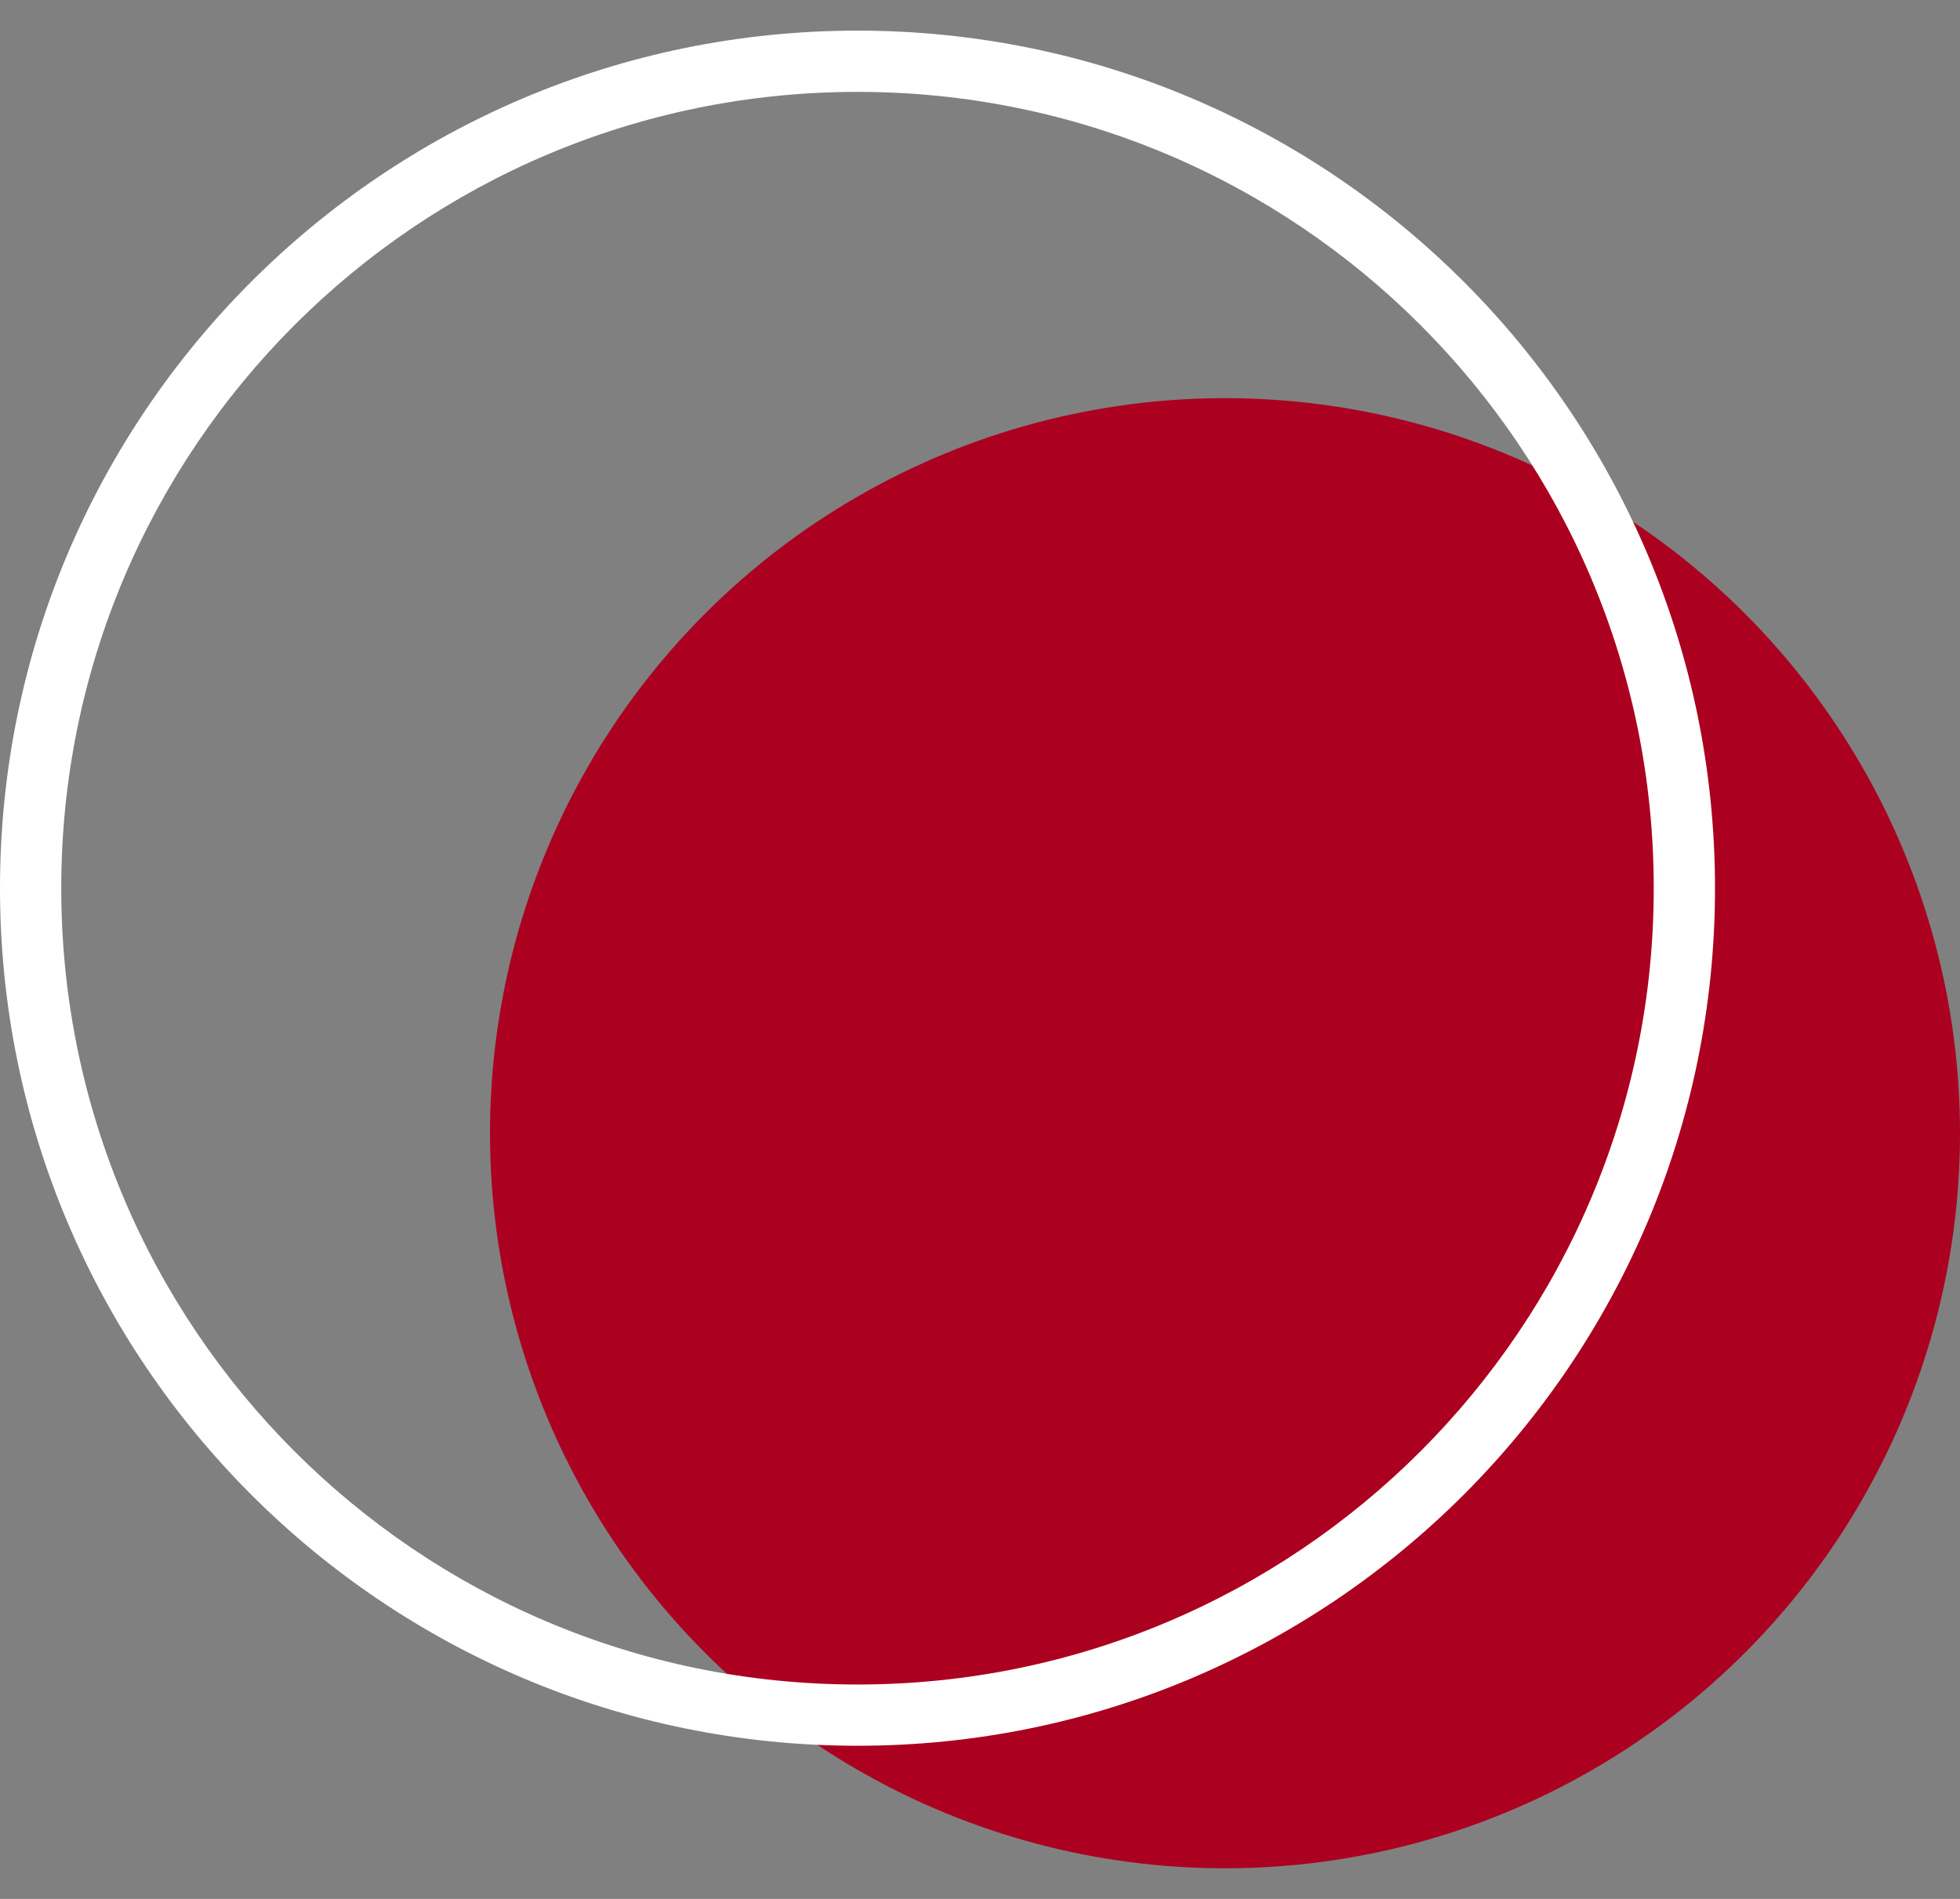
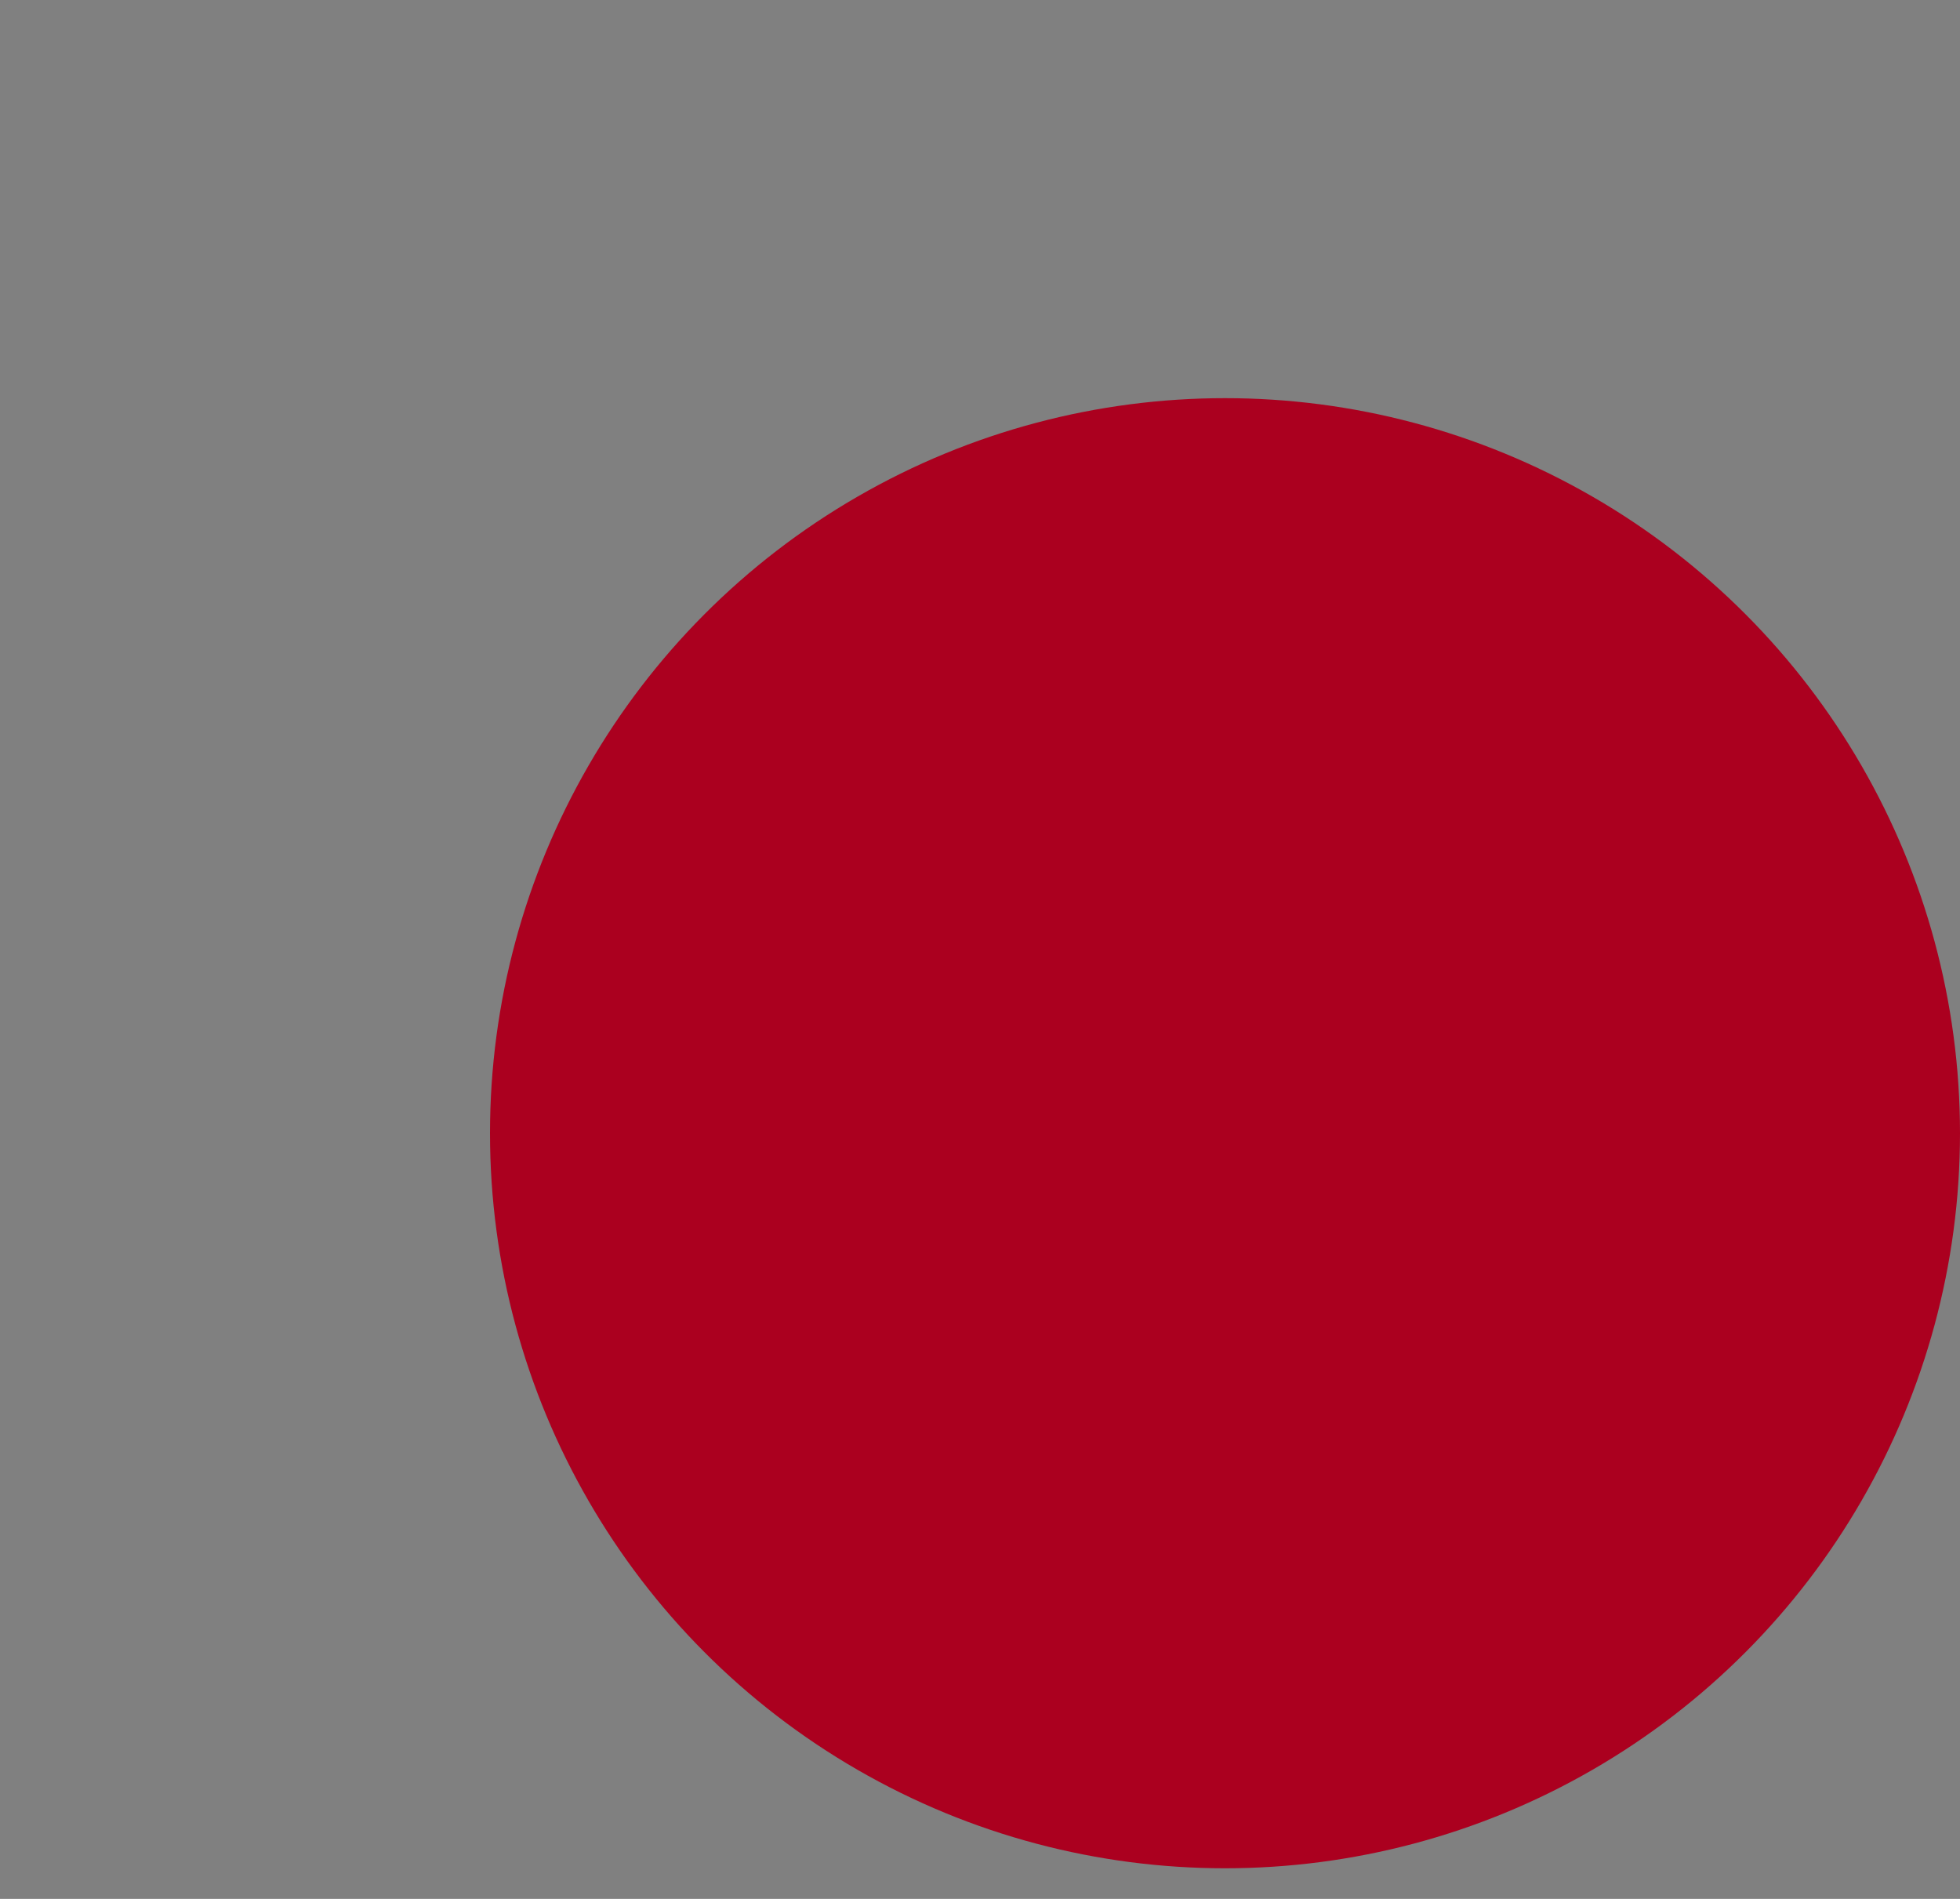
<svg xmlns="http://www.w3.org/2000/svg" width="32" height="31" viewBox="0 0 32 31" fill="none">
  <rect x="0" y="0" width="32" height="31" fill="#808080" stroke="none" />
  <circle cx="20" cy="18.5" r="12" fill="#AB001F" />
-   <path fill-rule="evenodd" clip-rule="evenodd" d="M14 27.5C21.18 27.5 27 21.68 27 14.5C27 7.32 21.18 1.5 14 1.5C6.82 1.5 1 7.32 1 14.5C1 21.68 6.82 27.5 14 27.5ZM14 28.5C21.732 28.5 28 22.232 28 14.5C28 6.768 21.732 0.5 14 0.5C6.268 0.5 0 6.768 0 14.5C0 22.232 6.268 28.5 14 28.5Z" fill="white" />
</svg>